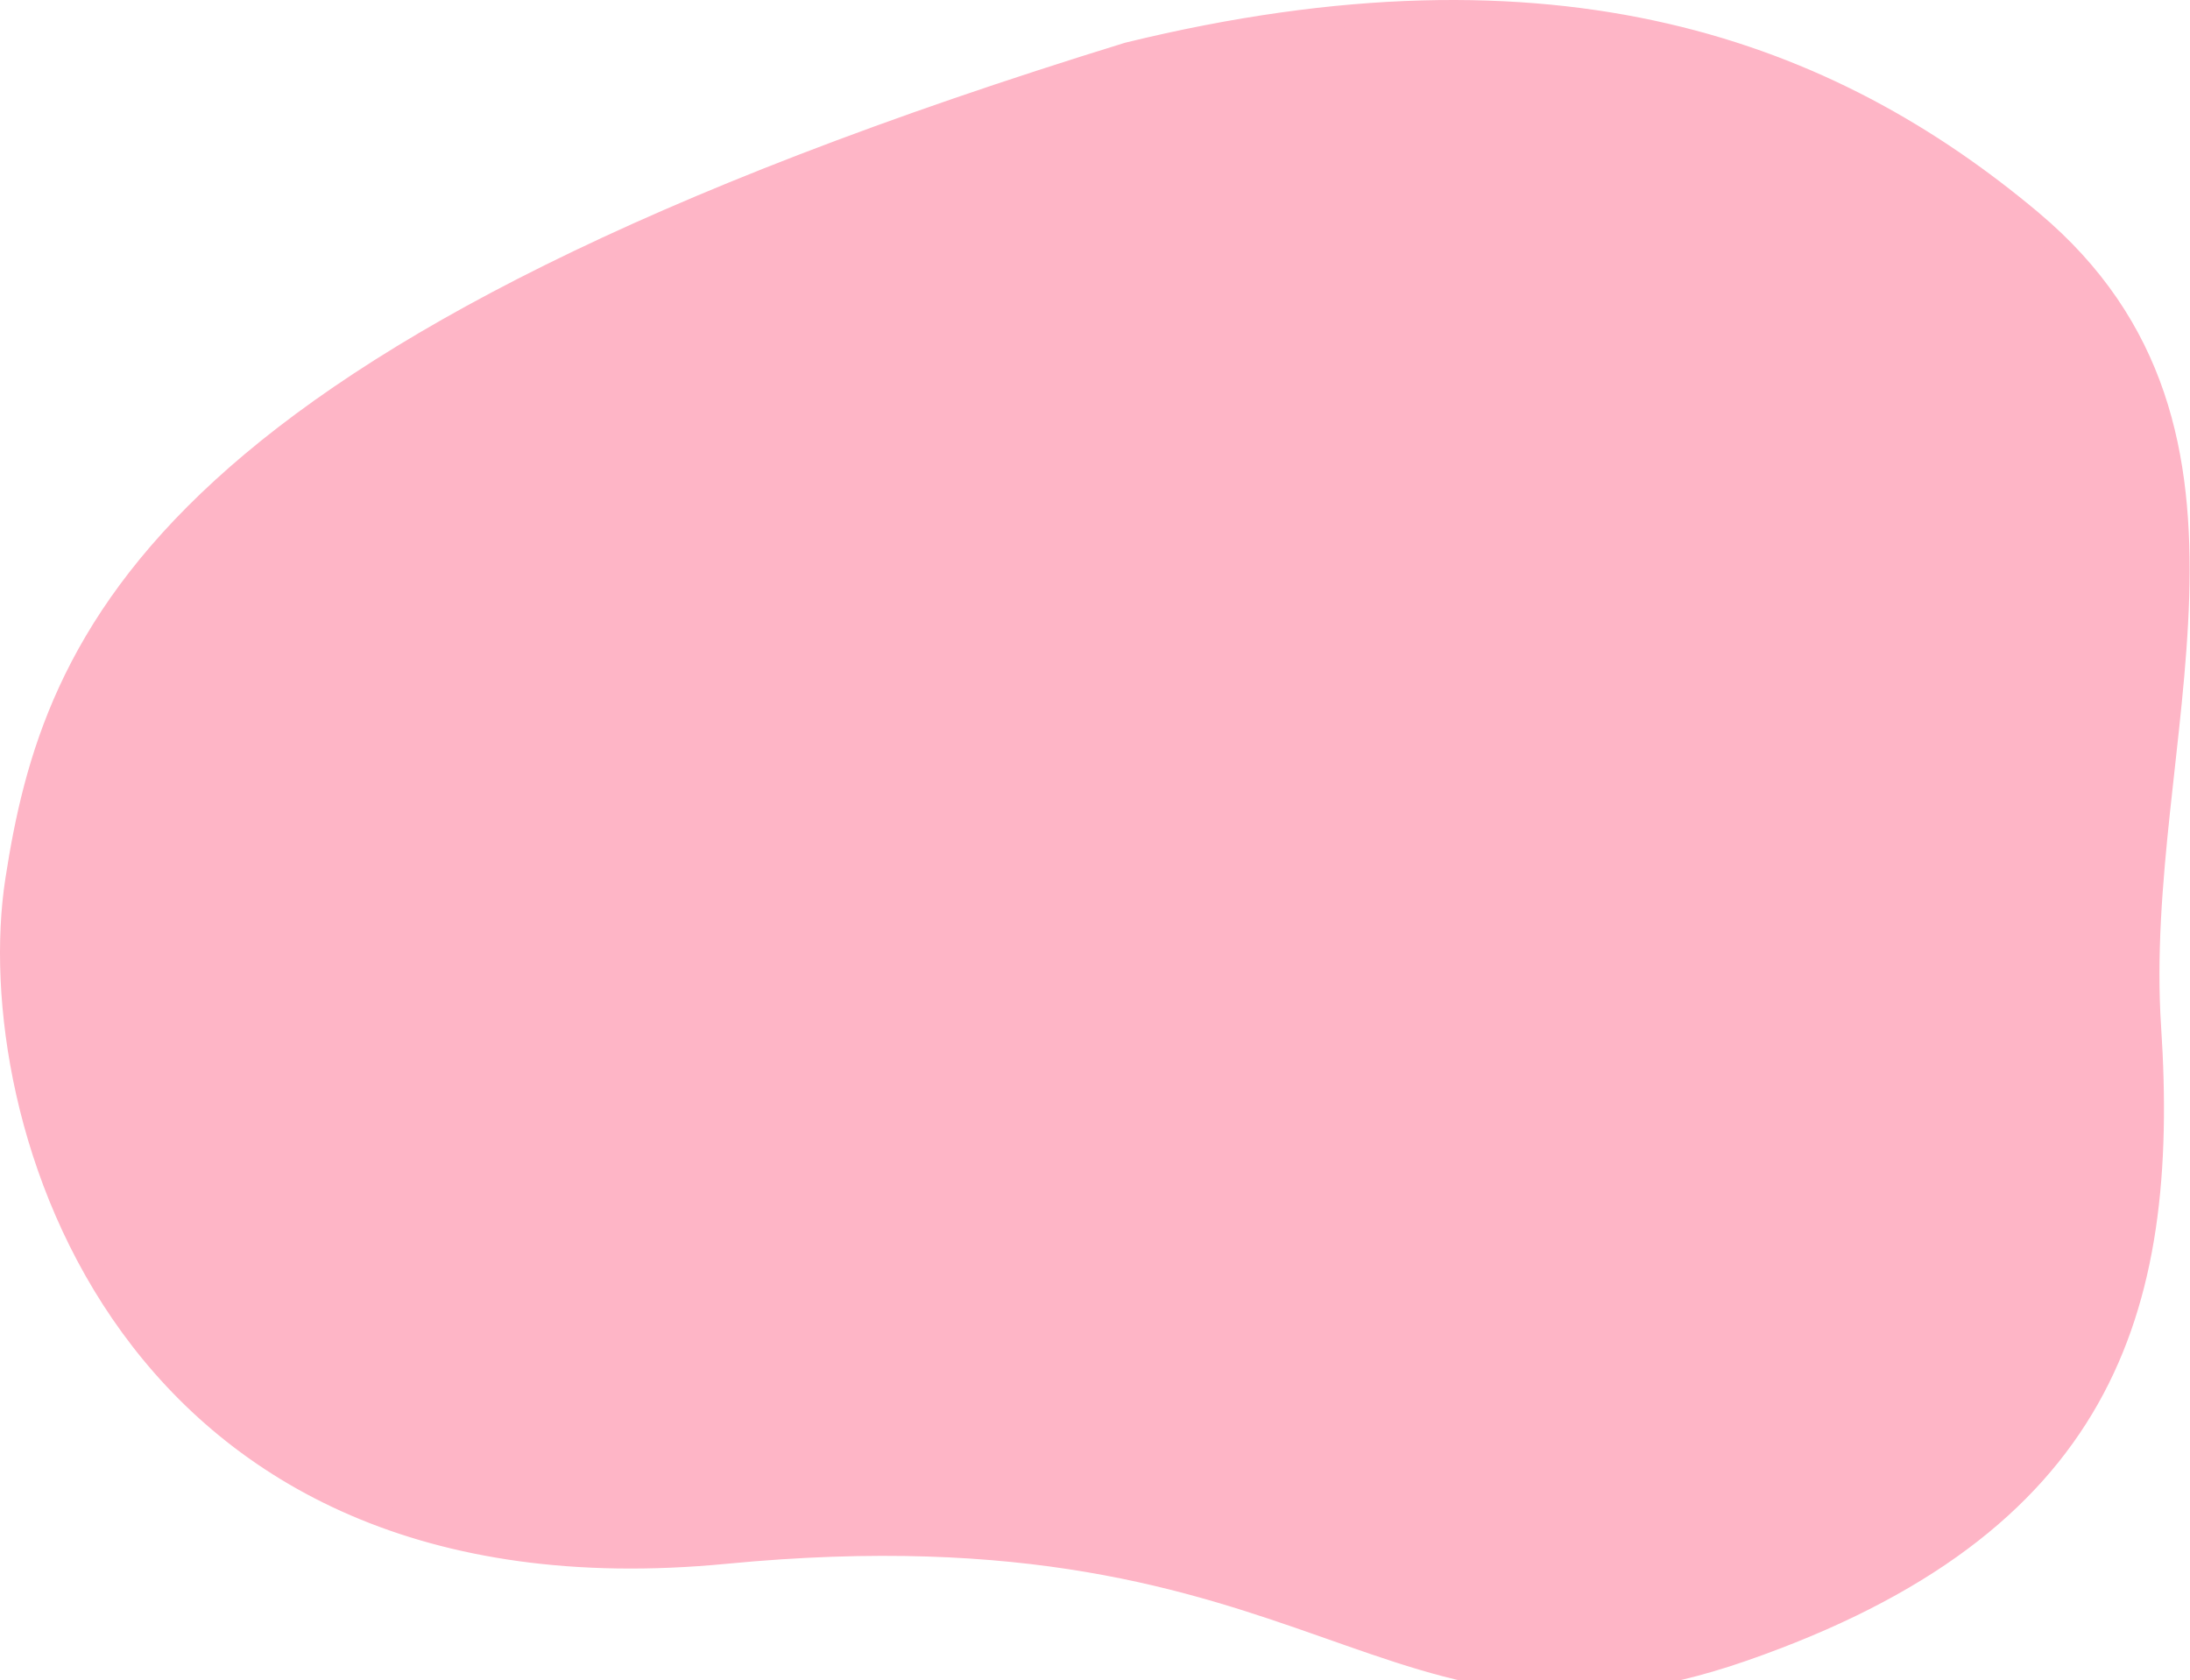
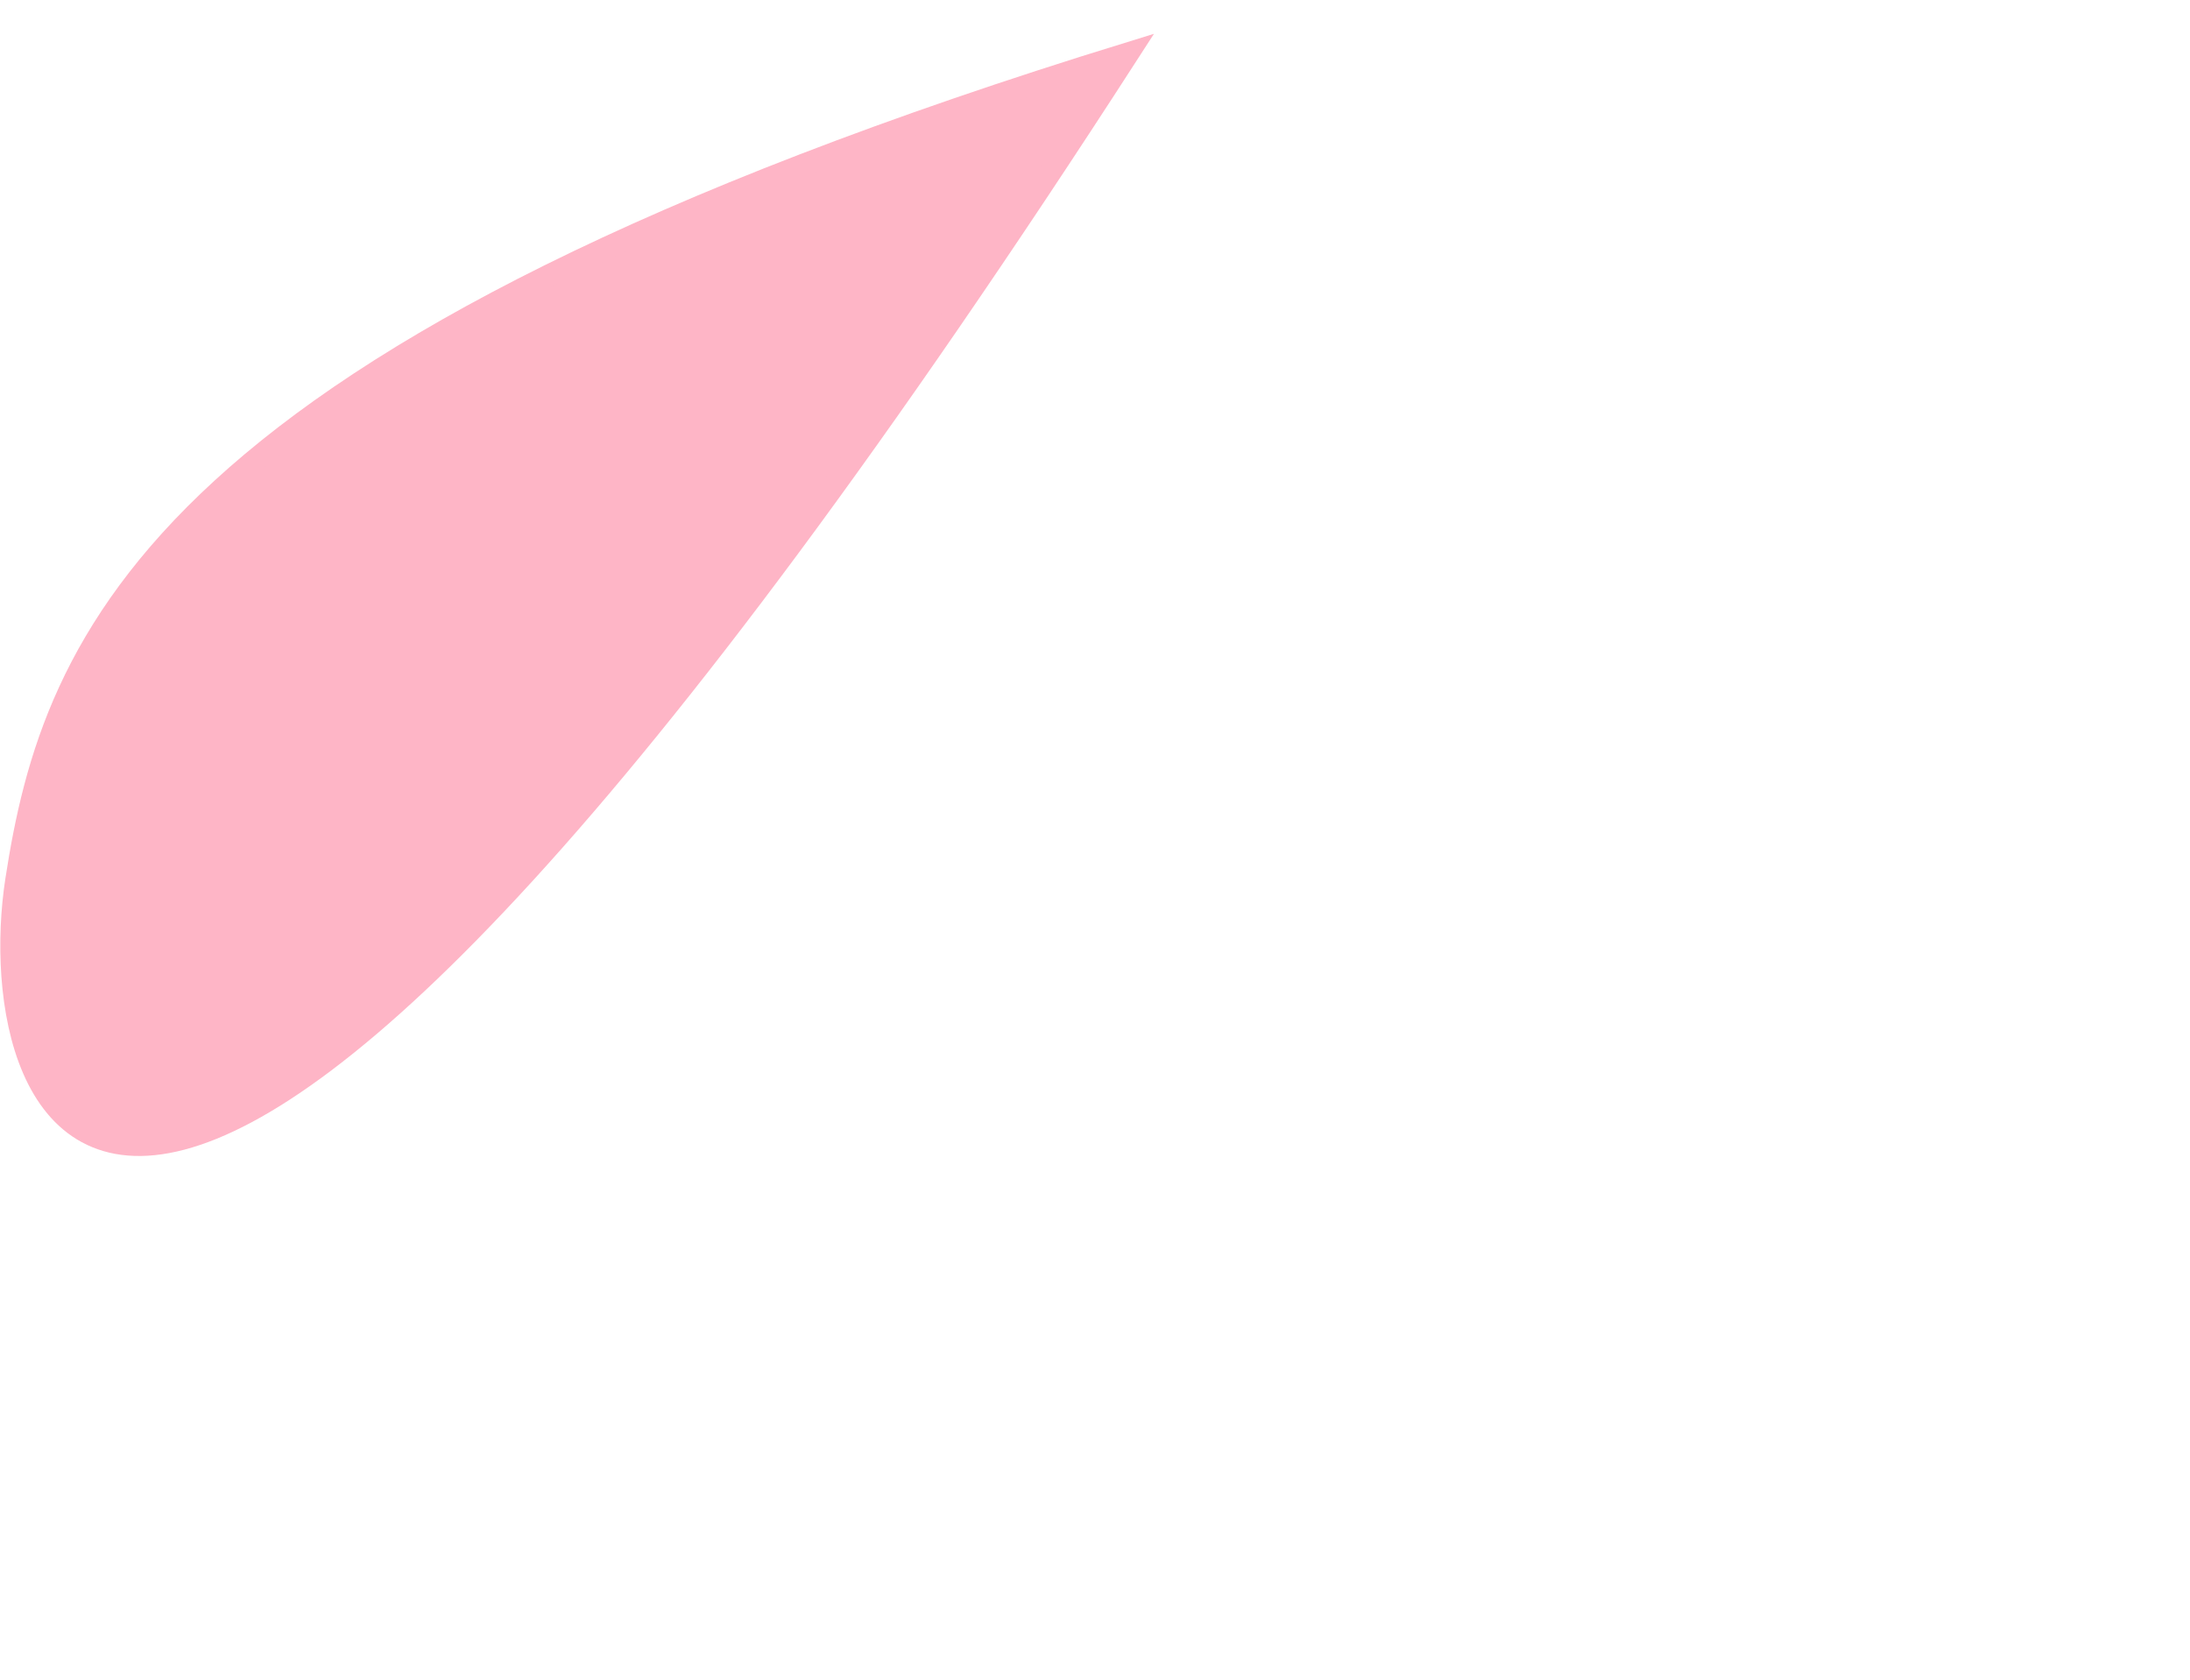
<svg xmlns="http://www.w3.org/2000/svg" width="980" height="752" fill="none" viewBox="0 0 980 752">
-   <path fill="#FEB5C6" stroke="#FEB5C6" stroke-width="10" d="M7.337 394C23.974 286 70.698 157.752 504.743 23.958c192.34-47.048 314.077-.686 404.239 74.983 112.698 94.587 44.709 233.281 53.091 360.704 8.383 127.422-21.422 222.989-182.094 278.858-160.671 55.87-185.819-69.592-455.467-43.617C54.864 720.86-8.828 498.933 7.337 394Z" />
+   <path fill="#FEB5C6" stroke="#FEB5C6" stroke-width="10" d="M7.337 394C23.974 286 70.698 157.752 504.743 23.958C54.864 720.86-8.828 498.933 7.337 394Z" />
</svg>